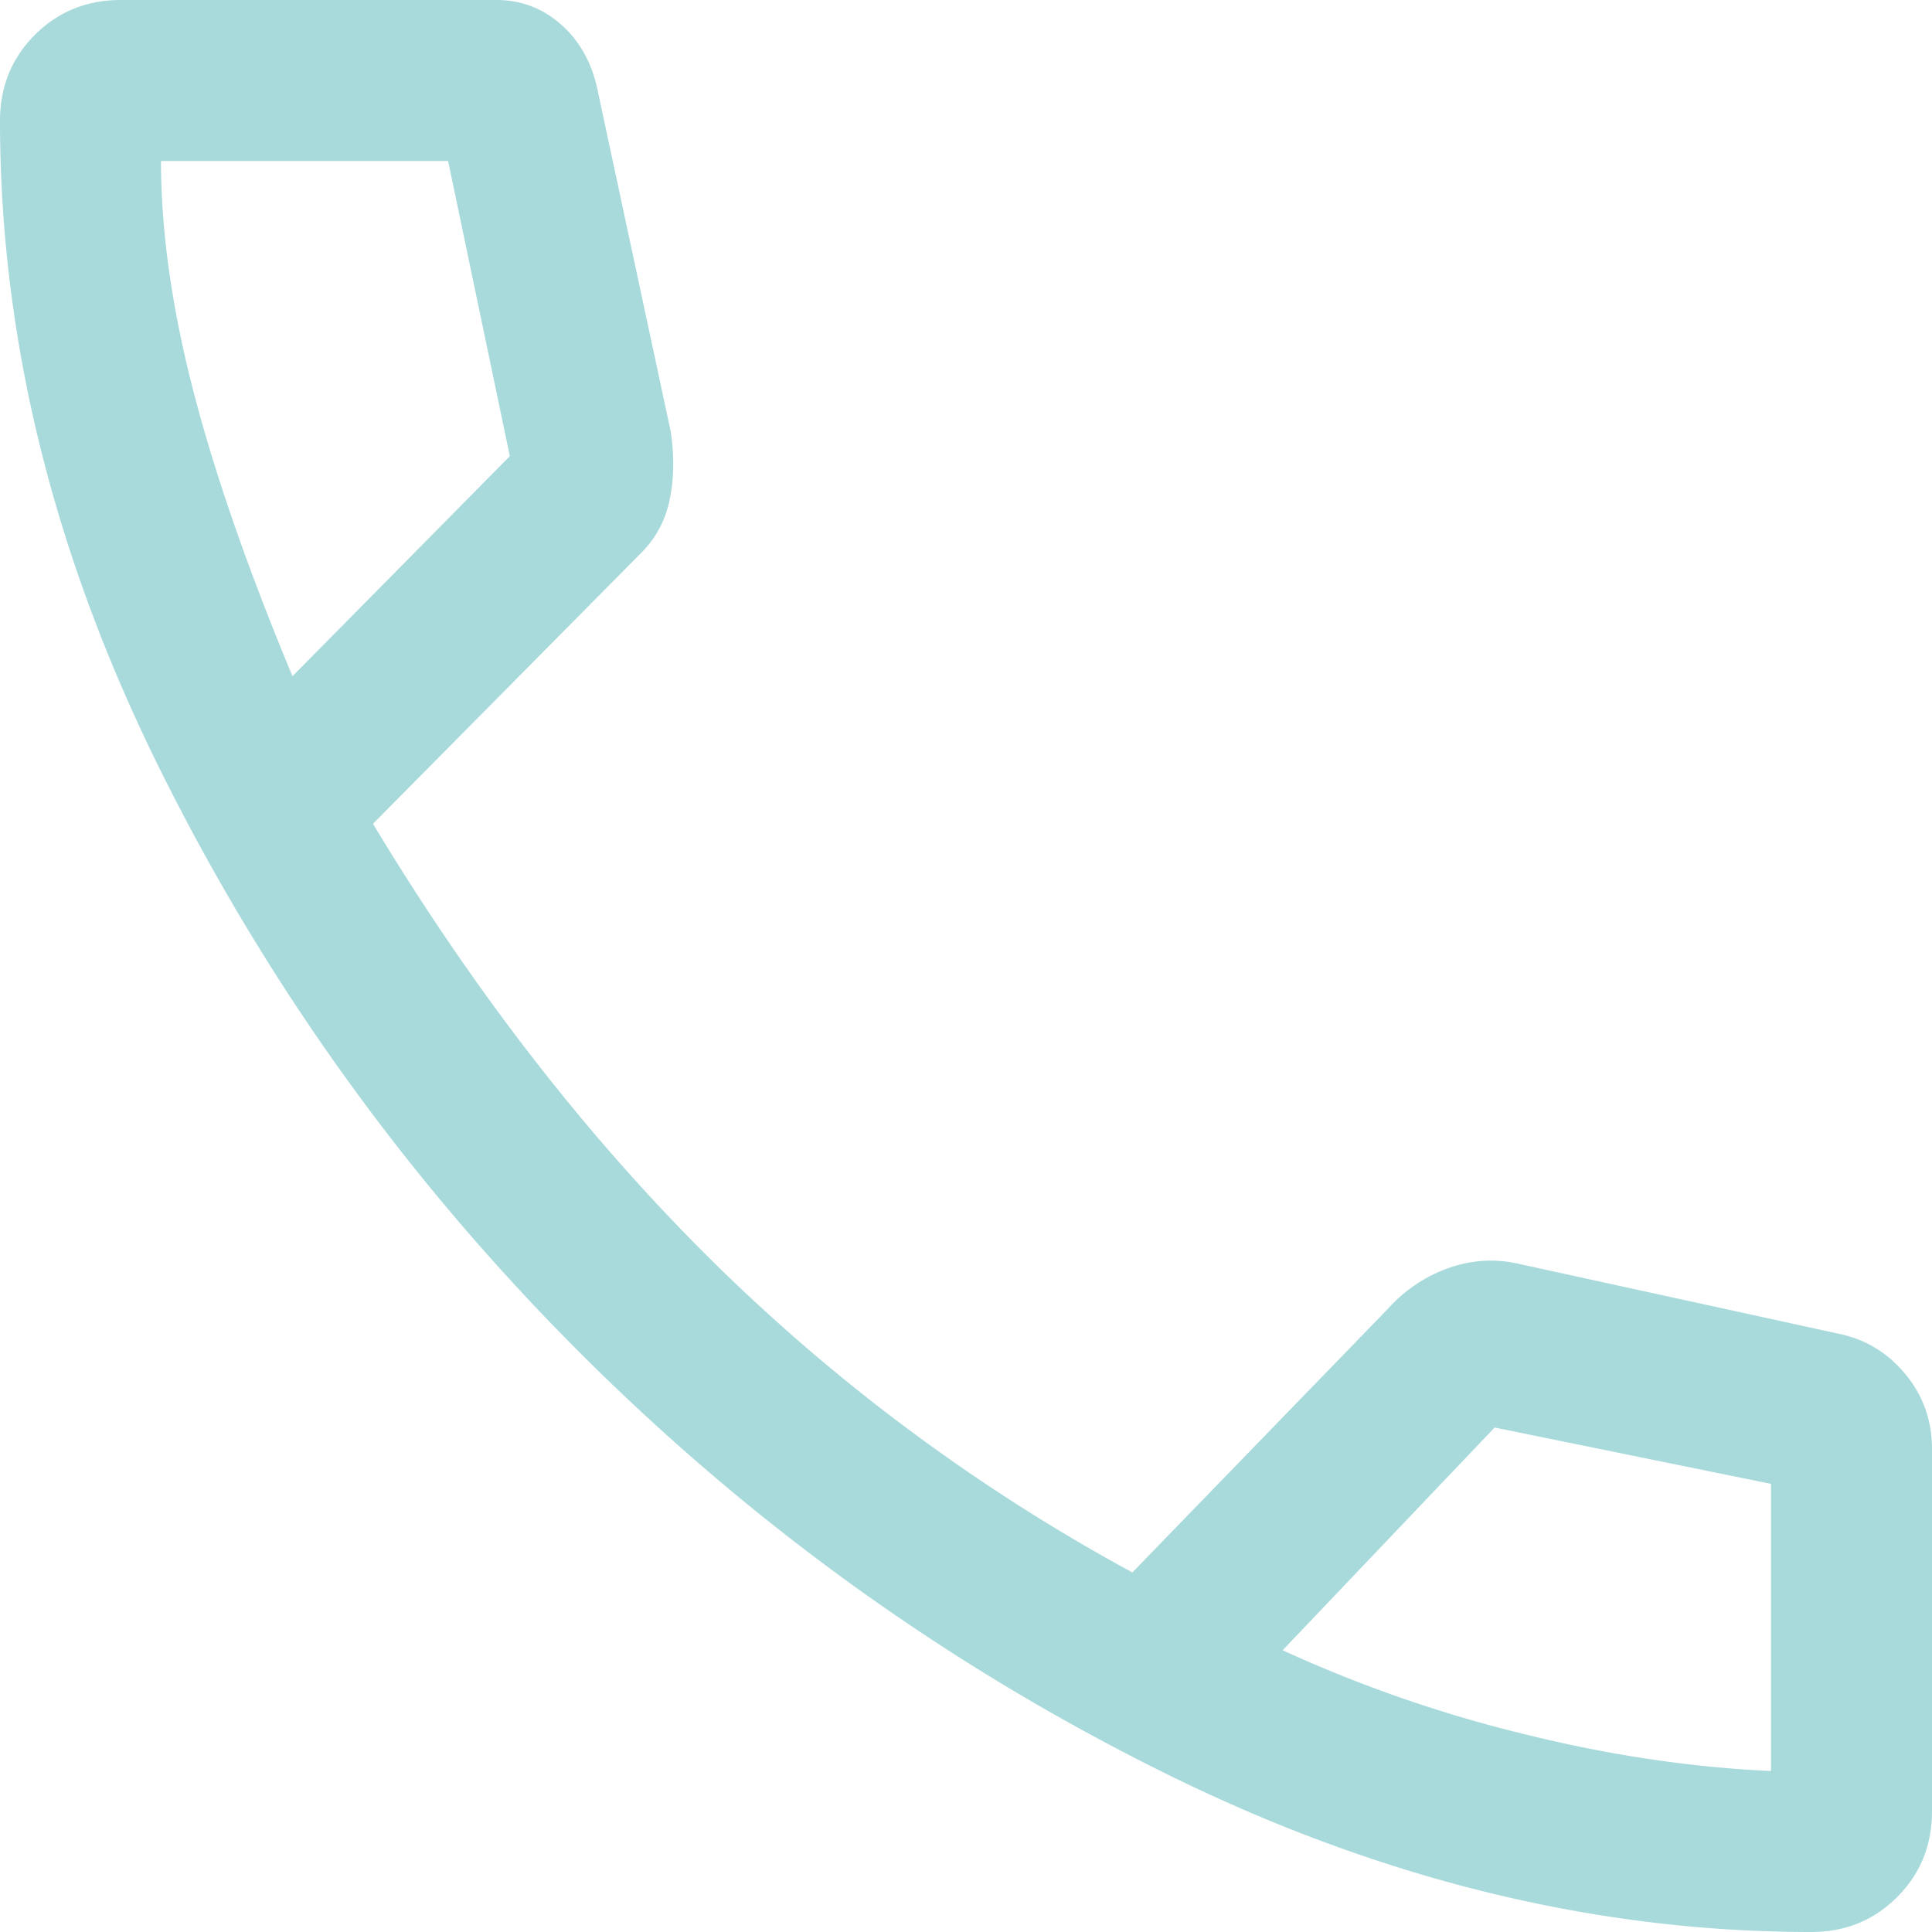
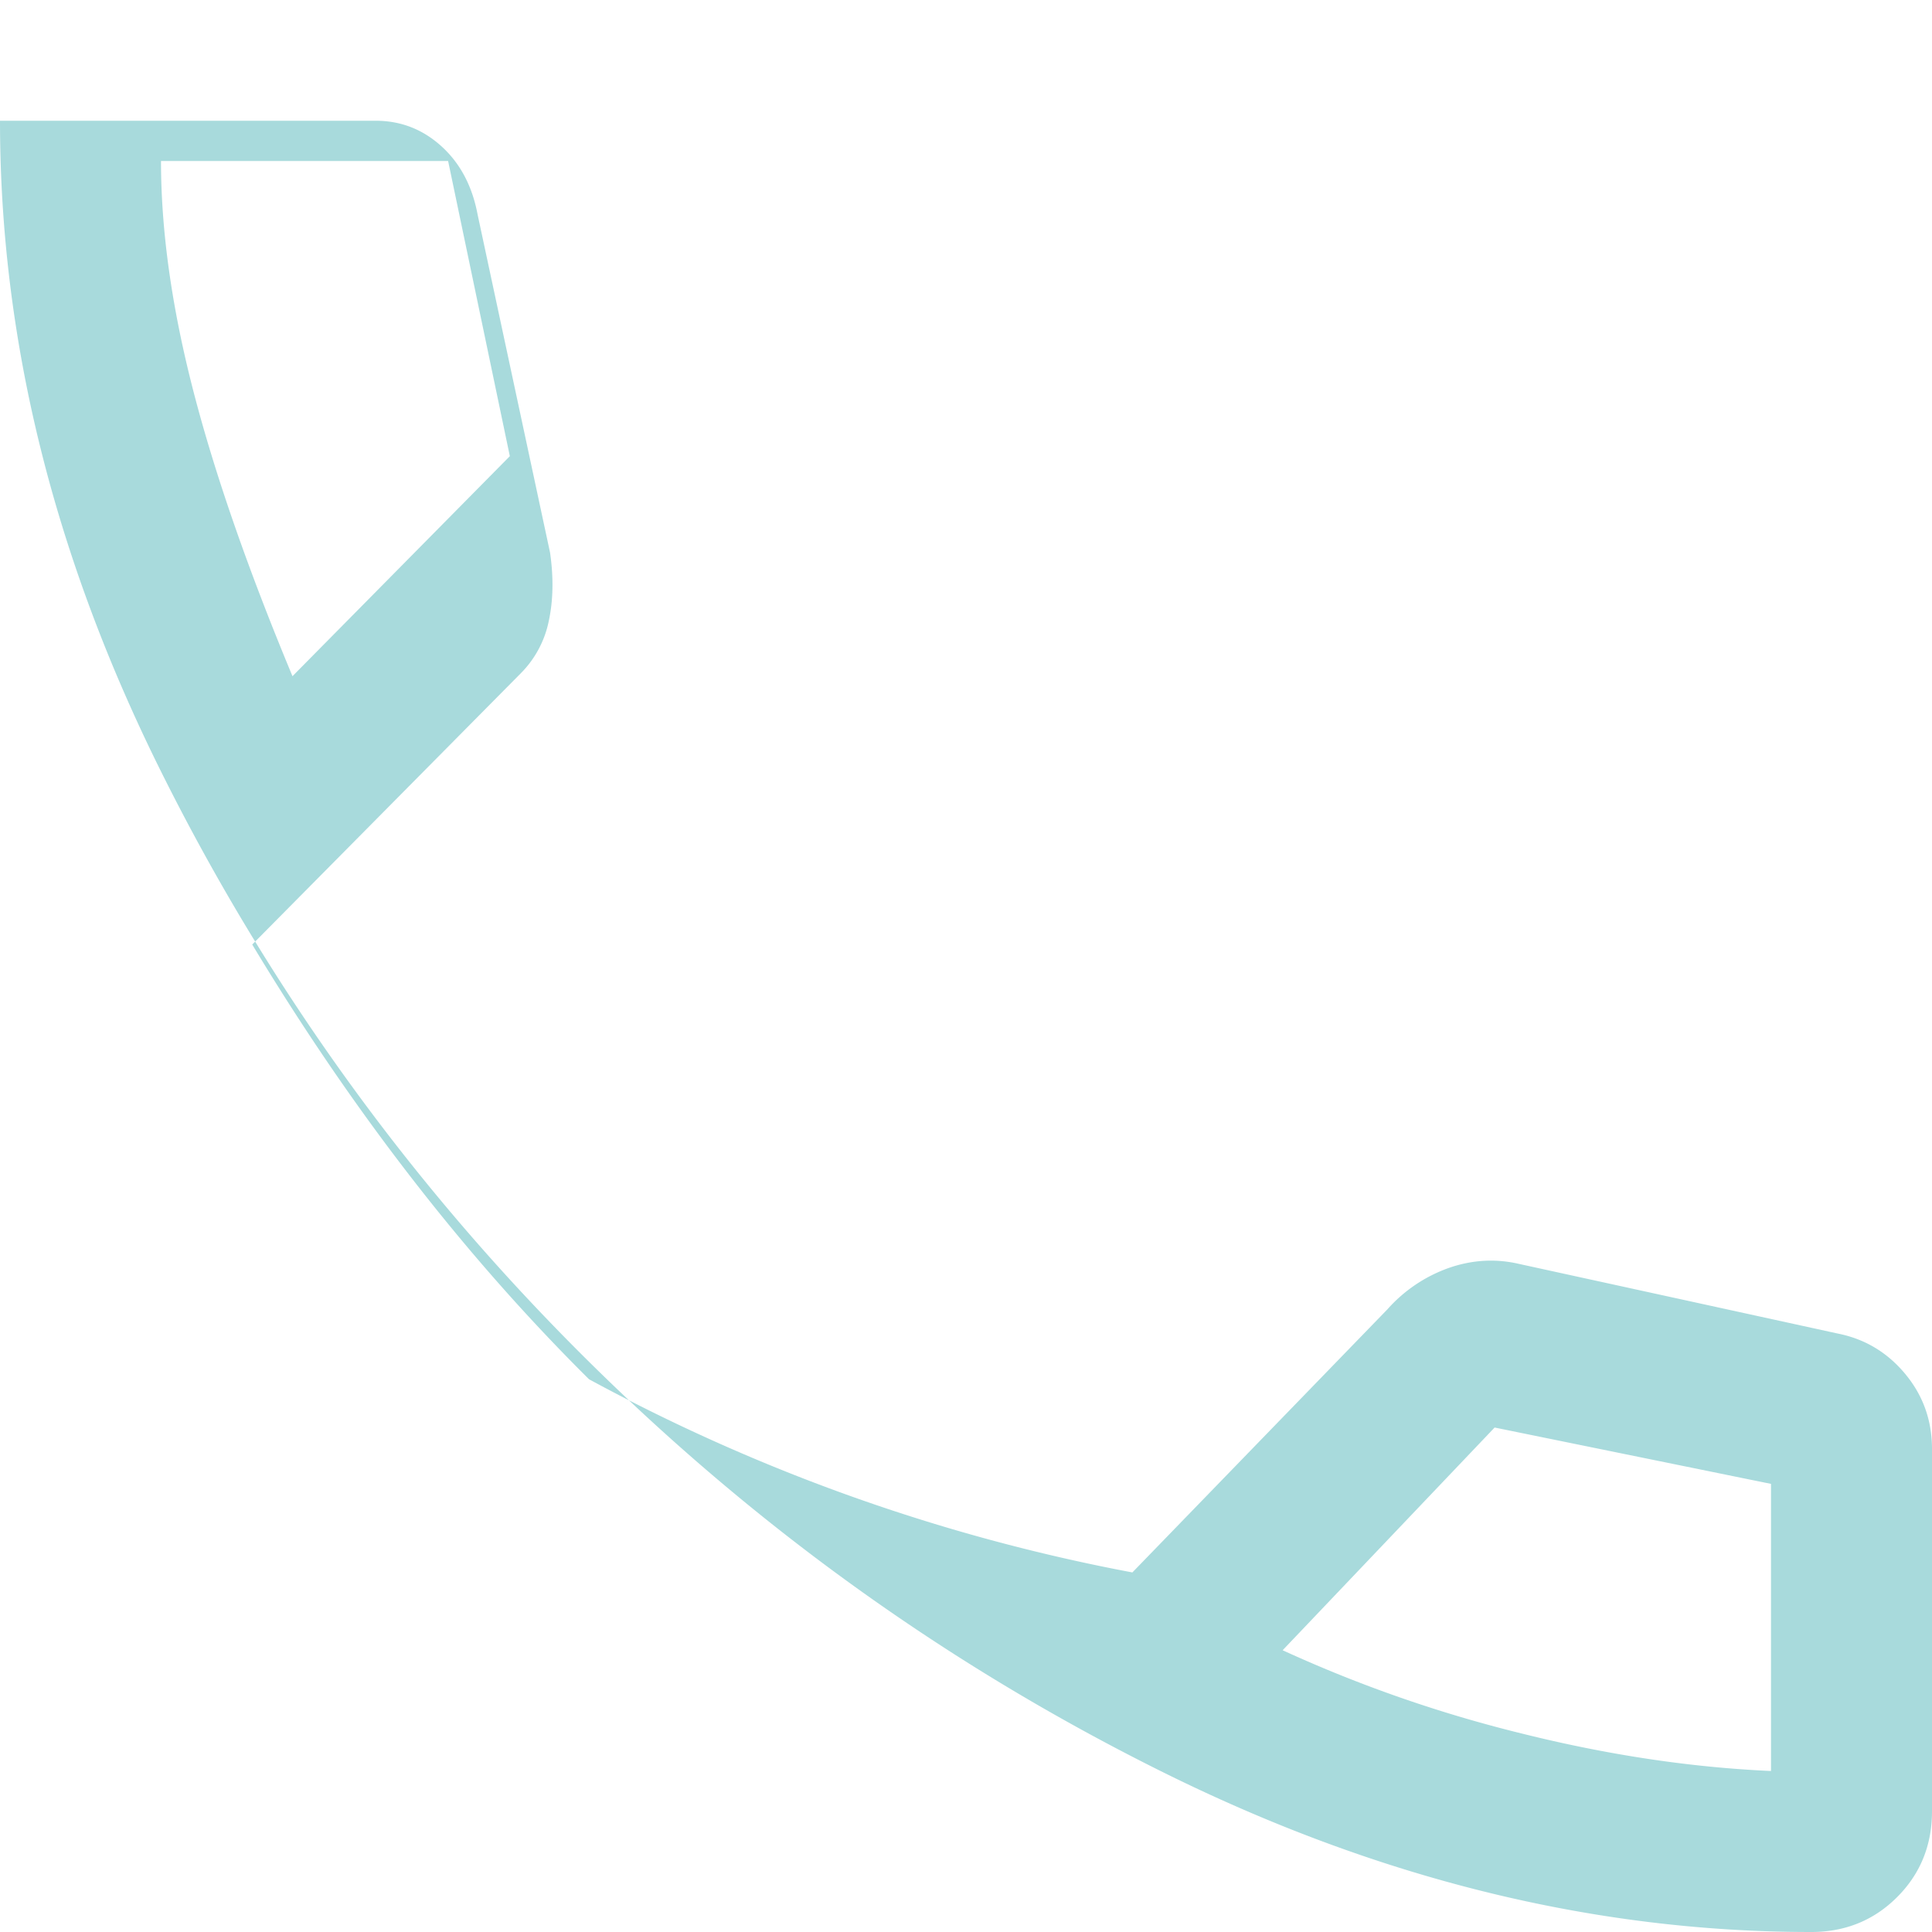
<svg xmlns="http://www.w3.org/2000/svg" width="36" height="36" fill="none">
-   <path fill="#A8DADC" d="M33.75 36c-4.067 0-8.108-1-12.125-3C17.608 31 14 28.4 10.8 25.2 7.6 22 5 18.392 3 14.375 1 10.358 0 6.317 0 2.25c0-.633.217-1.167.65-1.6.433-.433.967-.65 1.6-.65h7c.467 0 .875.158 1.225.475.35.317.575.742.675 1.275l1.35 6.3c.067.467.058.892-.025 1.275a1.926 1.926 0 01-.525.975l-5 5.05c1.867 3.1 3.958 5.8 6.275 8.1A34.681 34.681 0 0021.1 29.3l4.75-4.9a2.764 2.764 0 011.15-.775c.433-.15.867-.175 1.3-.075l5.95 1.3c.5.1.917.35 1.25.75.333.4.5.867.5 1.4v6.75c0 .633-.217 1.167-.65 1.6-.433.433-.967.65-1.6.65zM5.45 12.6L9.5 8.5 8.35 3H3c0 1.3.2 2.725.6 4.275C4 8.825 4.617 10.6 5.45 12.6zM23.9 30.75a24.96 24.96 0 004.45 1.55c1.6.4 3.15.633 4.65.7v-5.35l-5.15-1.05-3.95 4.15z" />
+   <path fill="#A8DADC" d="M33.75 36c-4.067 0-8.108-1-12.125-3C17.608 31 14 28.4 10.8 25.2 7.6 22 5 18.392 3 14.375 1 10.358 0 6.317 0 2.25h7c.467 0 .875.158 1.225.475.35.317.575.742.675 1.275l1.35 6.3c.067.467.058.892-.025 1.275a1.926 1.926 0 01-.525.975l-5 5.05c1.867 3.1 3.958 5.8 6.275 8.1A34.681 34.681 0 0021.1 29.3l4.75-4.9a2.764 2.764 0 011.15-.775c.433-.15.867-.175 1.3-.075l5.95 1.3c.5.1.917.35 1.25.75.333.4.5.867.5 1.4v6.75c0 .633-.217 1.167-.65 1.6-.433.433-.967.65-1.6.65zM5.45 12.6L9.5 8.5 8.35 3H3c0 1.3.2 2.725.6 4.275C4 8.825 4.617 10.6 5.45 12.6zM23.9 30.75a24.96 24.96 0 004.45 1.55c1.6.4 3.15.633 4.65.7v-5.35l-5.15-1.05-3.95 4.15z" />
</svg>